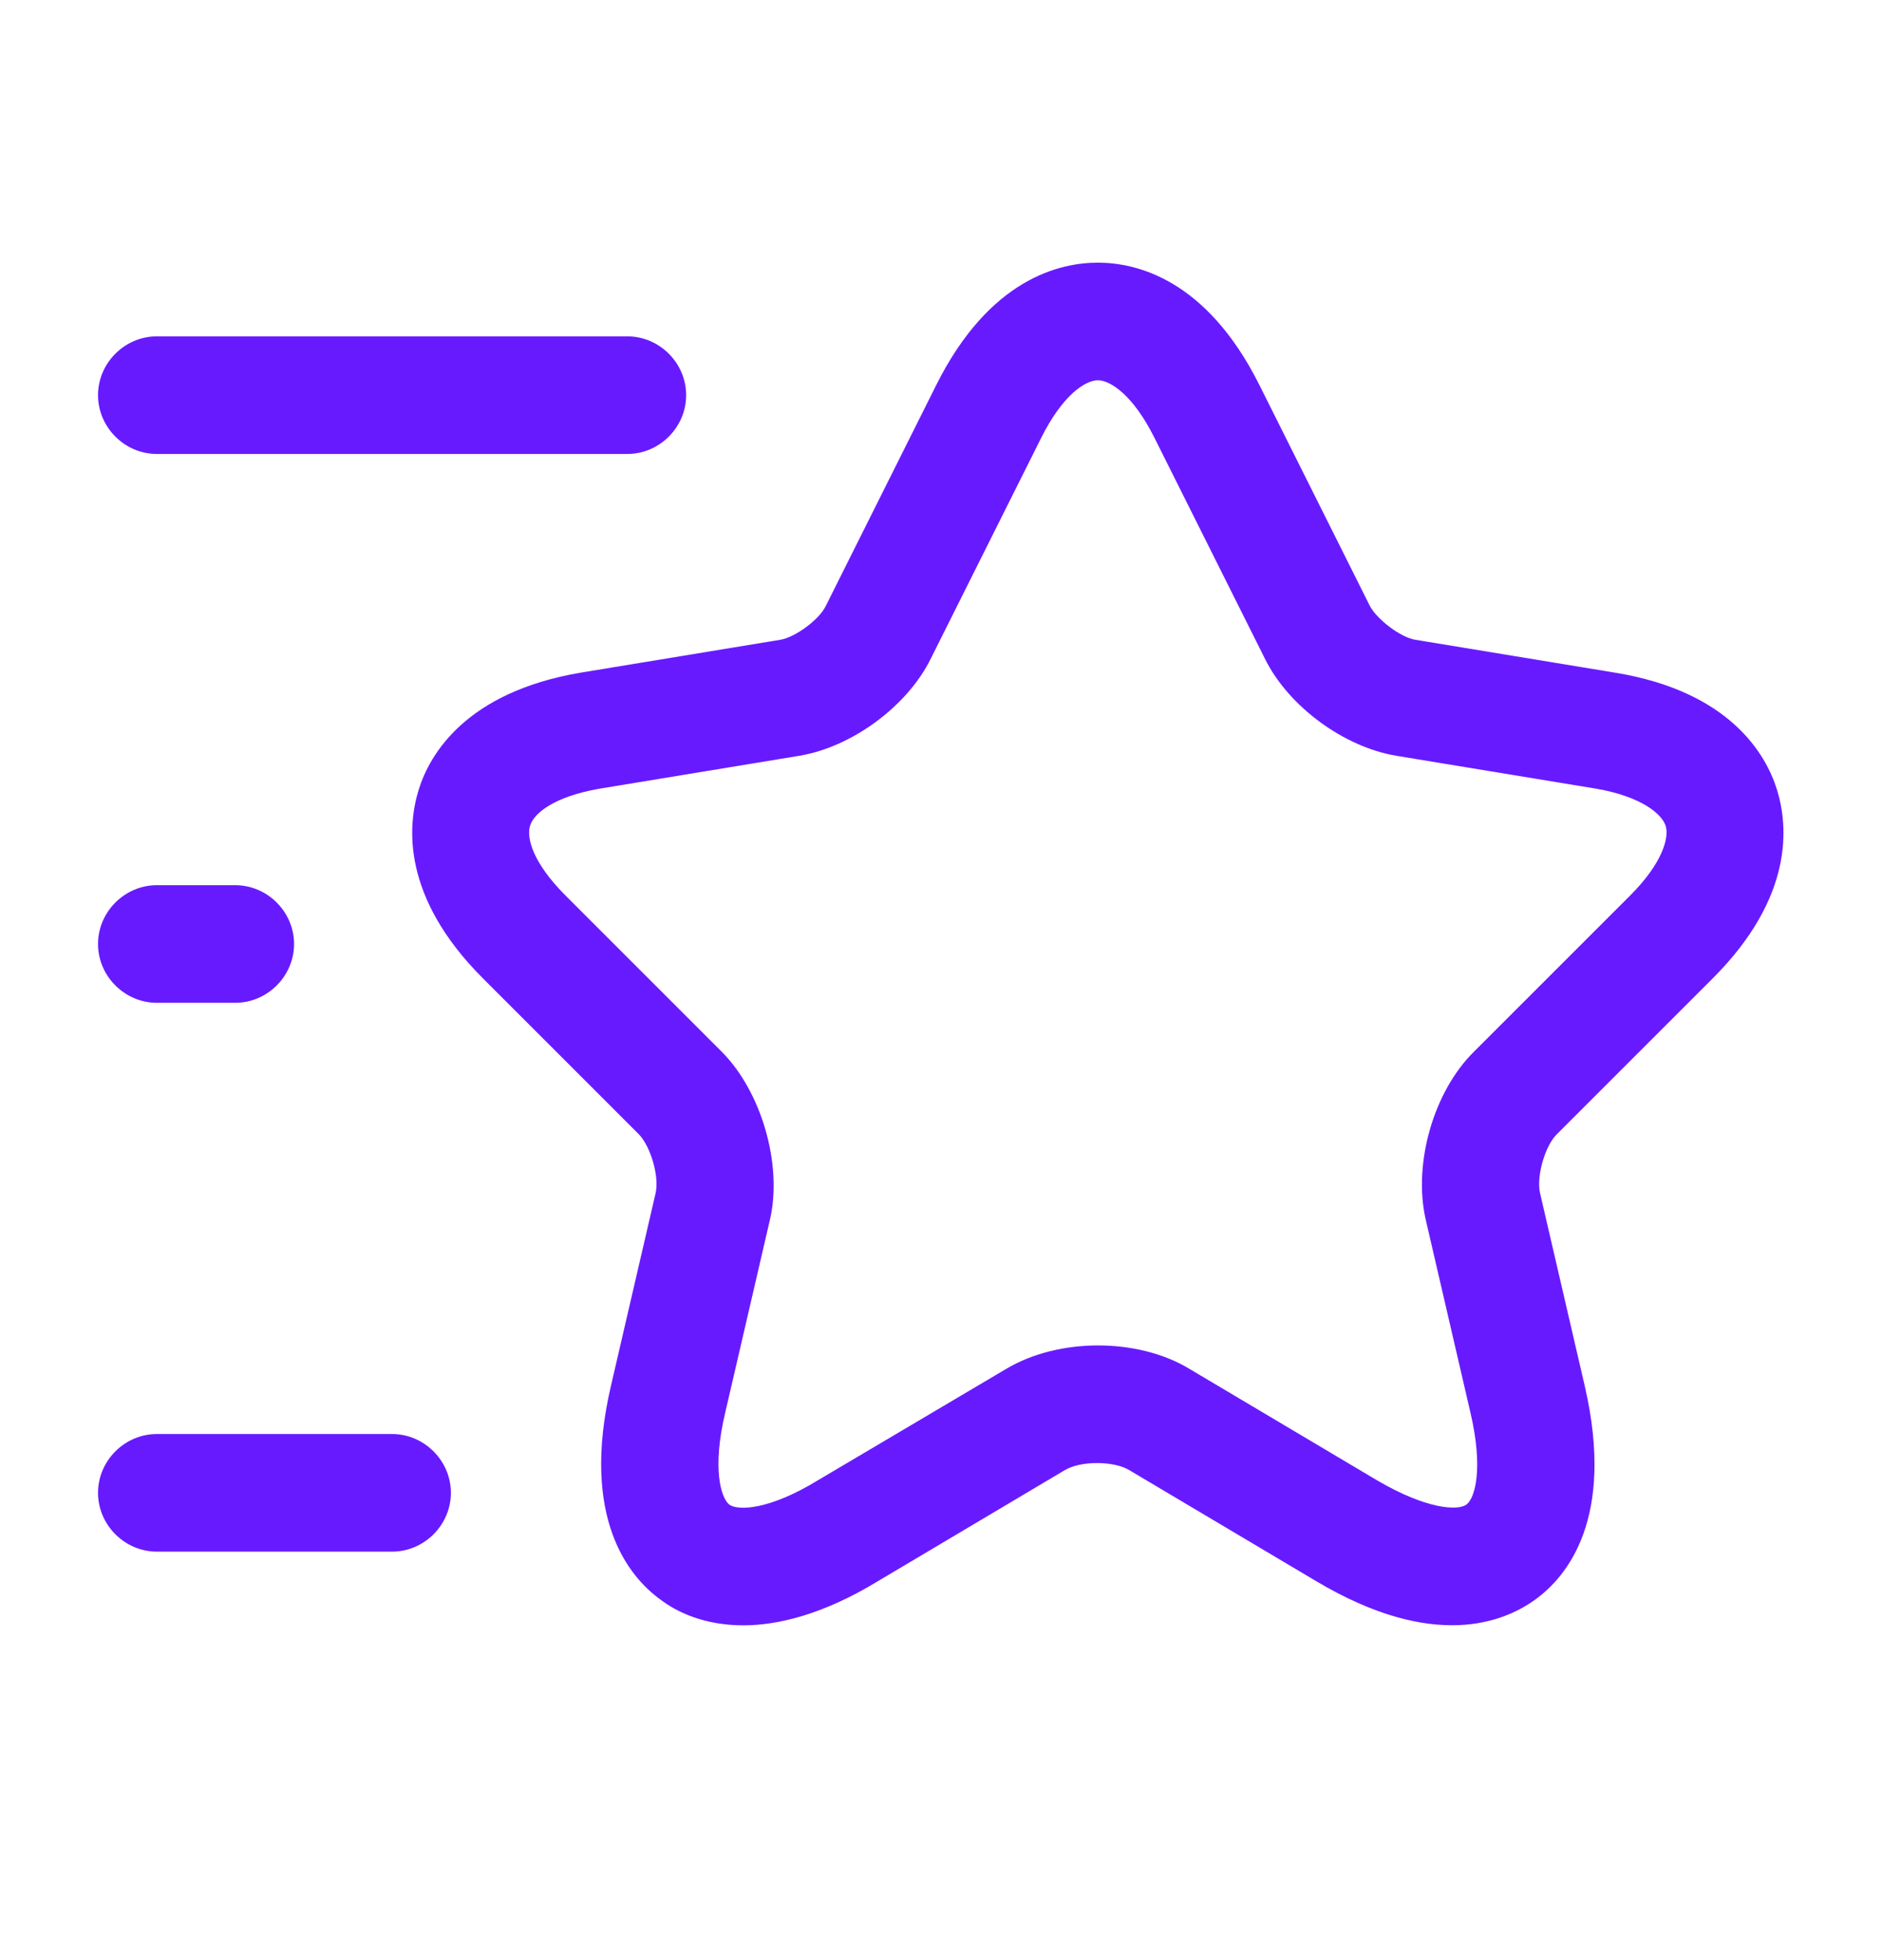
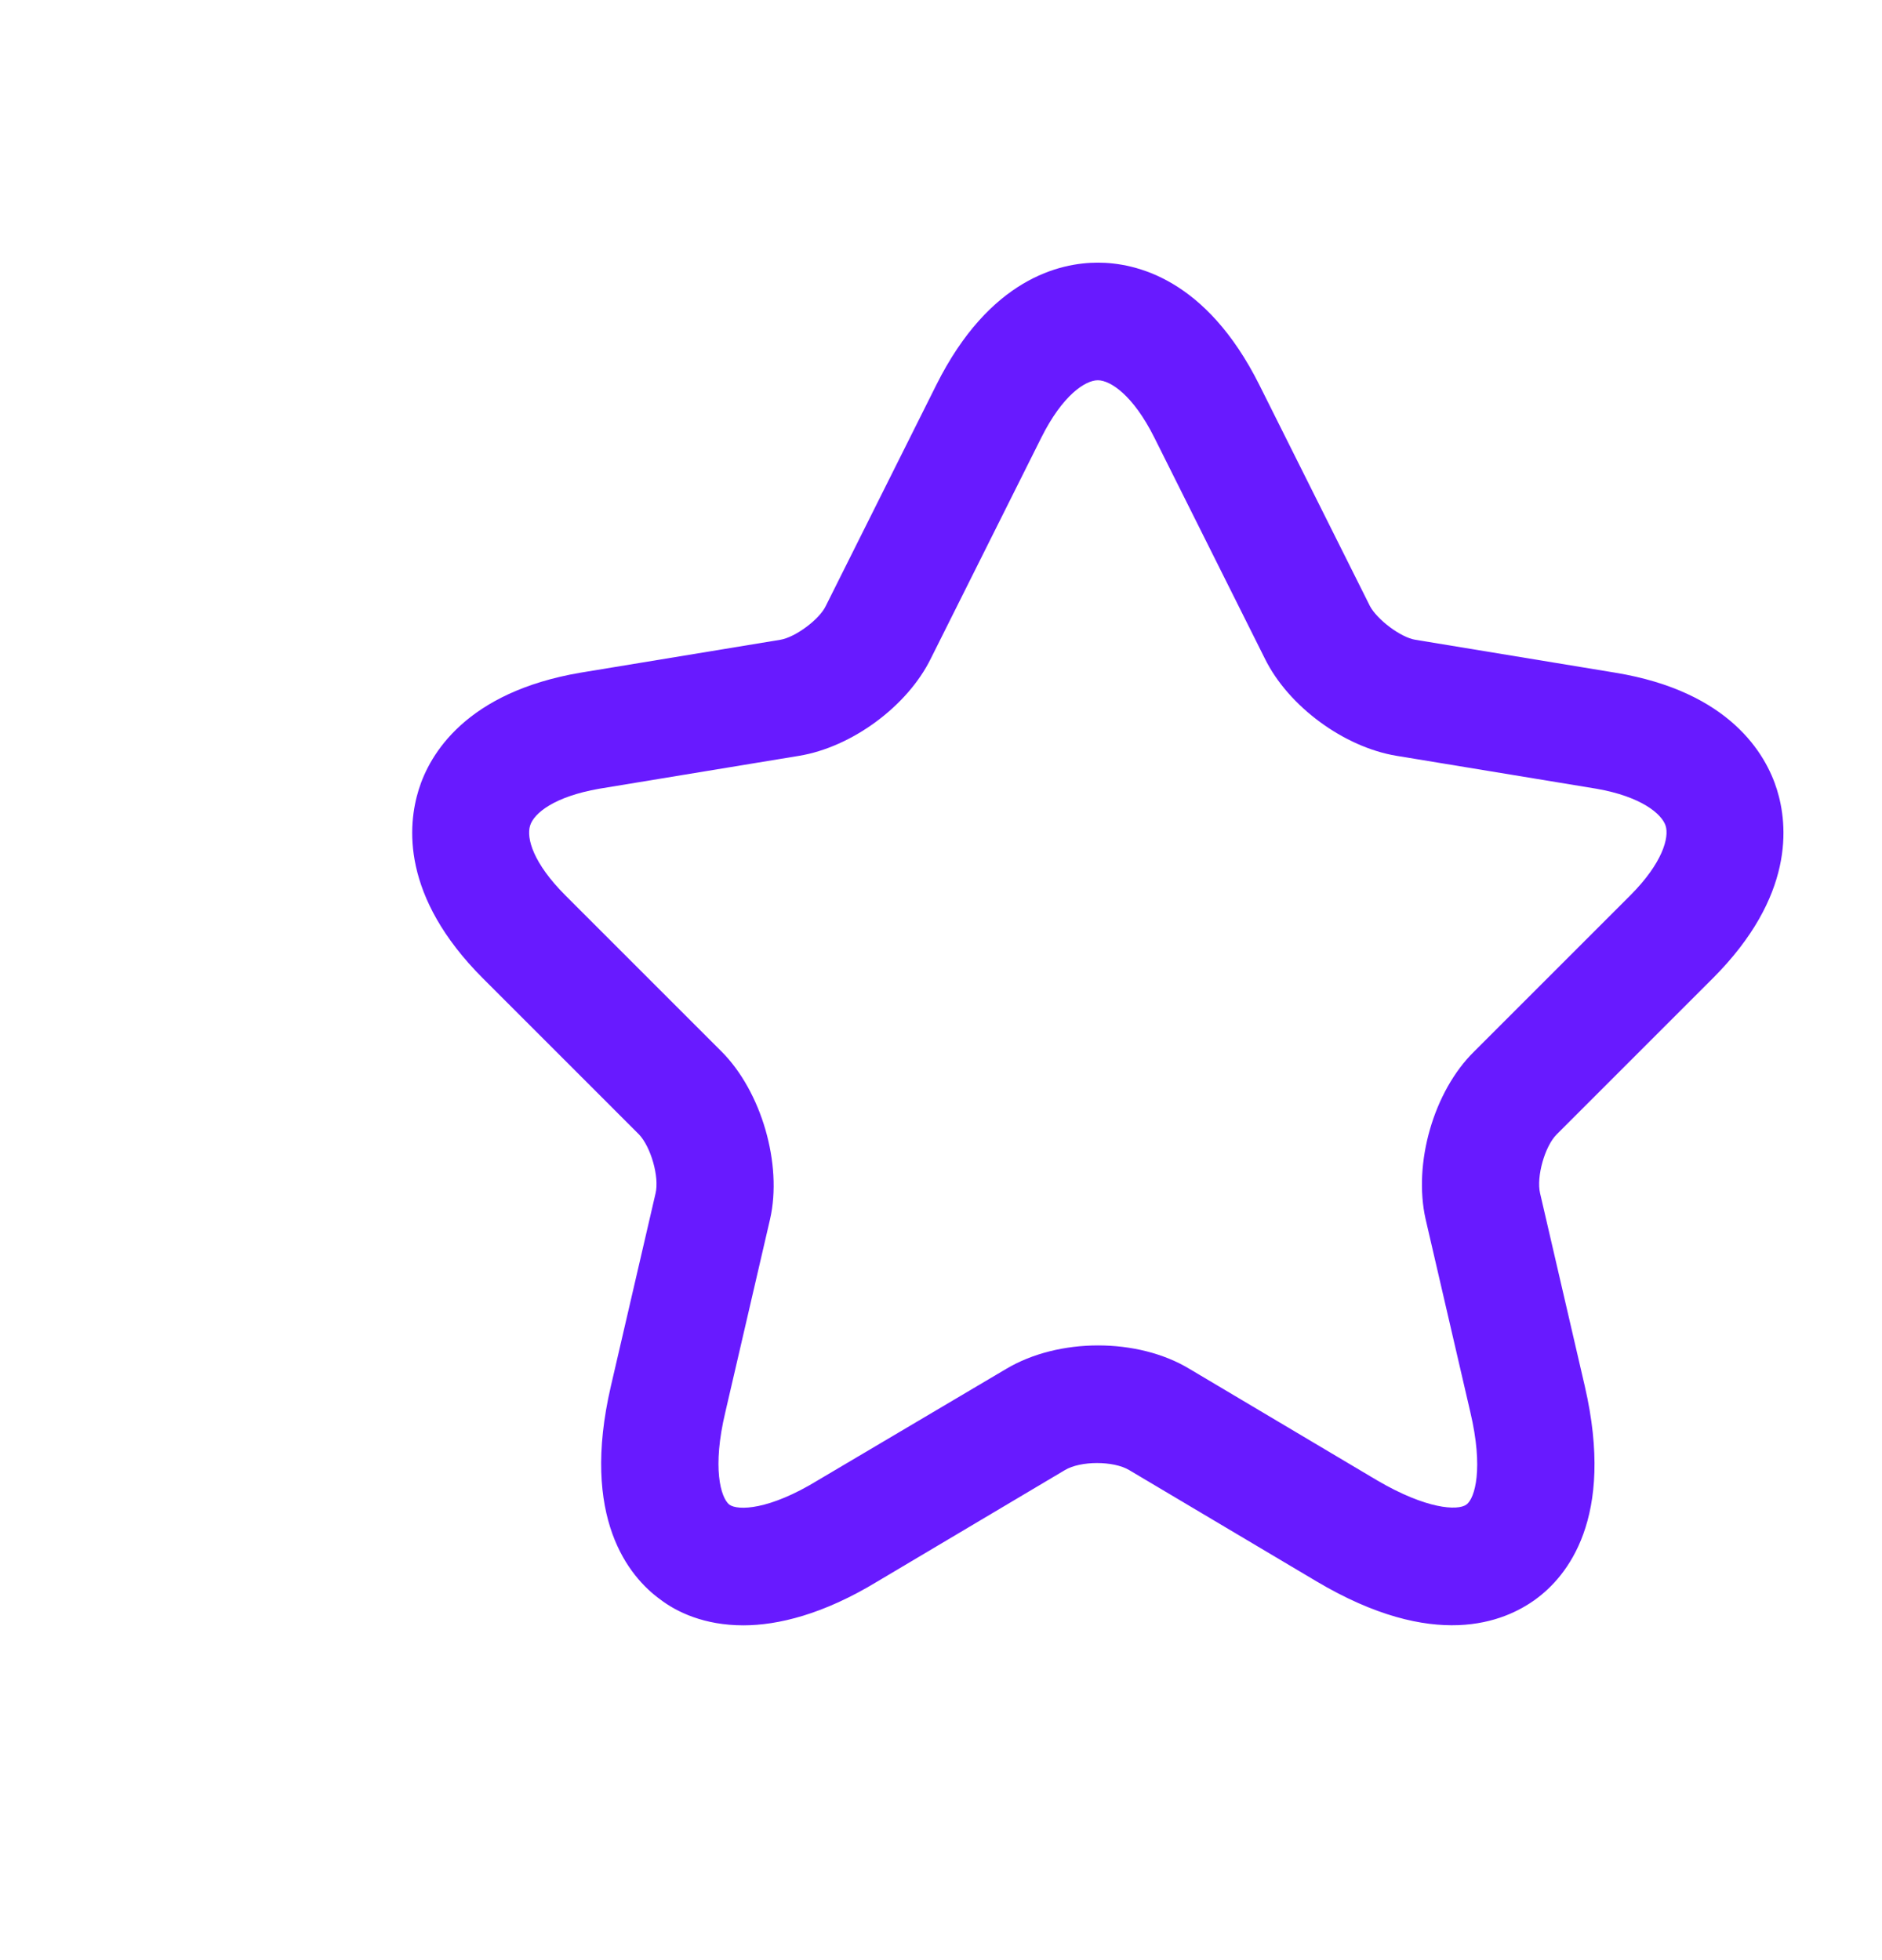
<svg xmlns="http://www.w3.org/2000/svg" width="24" height="25" viewBox="0 0 24 25" fill="none">
  <path d="M9.48 20.73C8.98 20.73 8.63 20.56 8.42 20.4C8.02 20.11 7.4 19.36 7.79 17.68L8.36 15.22C8.41 15.01 8.3 14.63 8.15 14.47L6.16 12.48C5.11 11.43 5.2 10.52 5.34 10.07C5.48 9.62 5.94 8.83 7.4 8.58L9.95 8.16C10.14 8.13 10.45 7.9 10.53 7.73L11.94 4.91C12.62 3.55 13.52 3.35 14 3.35C14.48 3.35 15.38 3.55 16.06 4.91L17.47 7.73C17.56 7.9 17.86 8.13 18.05 8.16L20.6 8.58C22.06 8.82 22.52 9.62 22.66 10.07C22.8 10.52 22.89 11.43 21.84 12.48L19.85 14.47C19.7 14.62 19.59 15.01 19.64 15.22L20.21 17.68C20.6 19.37 19.98 20.11 19.58 20.4C19.18 20.69 18.29 21.06 16.79 20.17L14.4 18.75C14.2 18.63 13.78 18.63 13.58 18.75L11.19 20.17C10.5 20.59 9.92 20.73 9.48 20.73ZM14 4.85C13.84 4.85 13.55 5.04 13.28 5.58L11.87 8.4C11.57 9.01 10.86 9.53 10.19 9.64L7.64 10.06C7.07 10.16 6.81 10.37 6.76 10.53C6.71 10.69 6.8 11.01 7.21 11.42L9.2 13.41C9.71 13.92 9.98 14.85 9.82 15.55L9.25 18.01C9.08 18.72 9.19 19.1 9.3 19.19C9.41 19.27 9.81 19.26 10.43 18.88L12.83 17.46C13.5 17.06 14.51 17.06 15.17 17.46L17.56 18.88C18.19 19.25 18.59 19.27 18.7 19.19C18.81 19.11 18.92 18.73 18.75 18.01L18.18 15.55C18.02 14.84 18.28 13.92 18.8 13.41L20.79 11.42C21.2 11.01 21.29 10.68 21.24 10.53C21.19 10.38 20.93 10.16 20.36 10.06L17.81 9.64C17.14 9.53 16.43 9.01 16.13 8.4L14.72 5.58C14.45 5.04 14.16 4.85 14 4.85Z" fill="#681AFF" />
-   <path d="M8 5.79H2C1.59 5.79 1.25 5.45 1.25 5.04C1.25 4.63 1.59 4.29 2 4.29H8C8.41 4.29 8.75 4.63 8.75 5.04C8.75 5.45 8.41 5.79 8 5.79Z" fill="#681AFF" />
-   <path d="M5 19.79H2C1.59 19.79 1.25 19.45 1.25 19.04C1.25 18.63 1.59 18.29 2 18.29H5C5.41 18.29 5.75 18.63 5.75 19.04C5.75 19.45 5.41 19.79 5 19.79Z" fill="#681AFF" />
-   <path d="M3 12.79H2C1.59 12.79 1.25 12.45 1.25 12.04C1.25 11.63 1.59 11.29 2 11.29H3C3.41 11.29 3.75 11.63 3.75 12.04C3.75 12.45 3.41 12.79 3 12.79Z" fill="#681AFF" />
</svg>